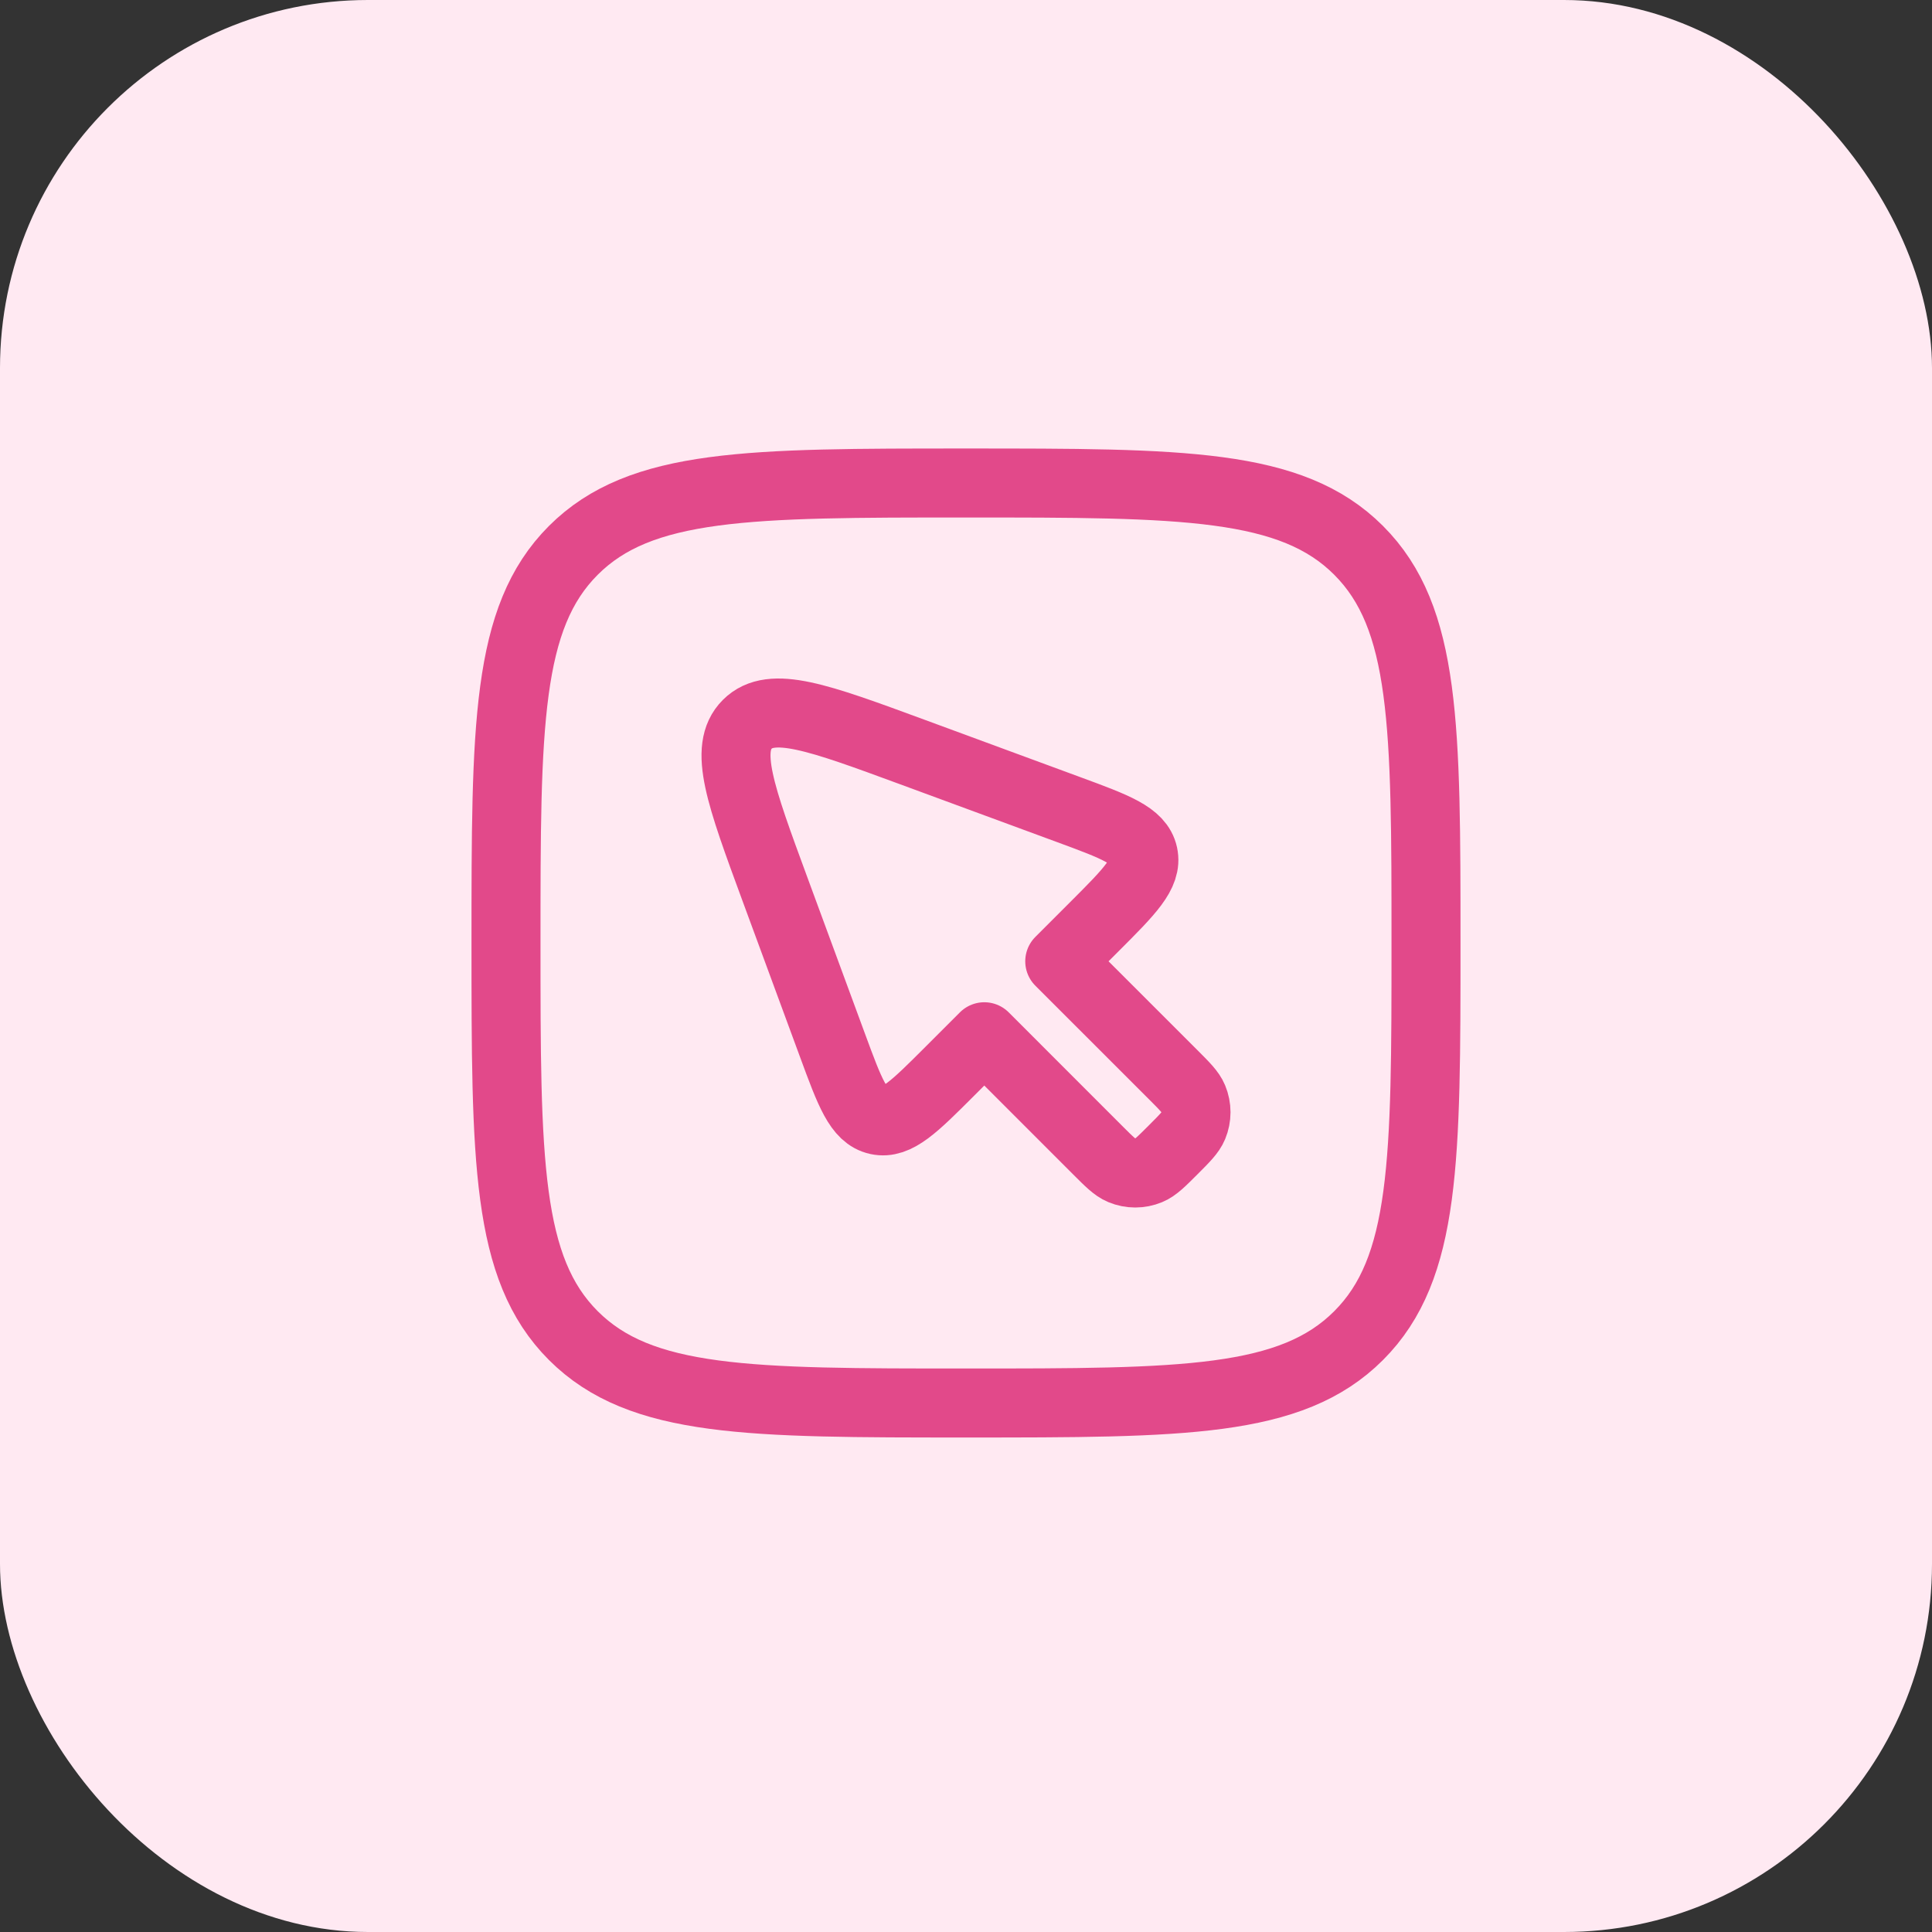
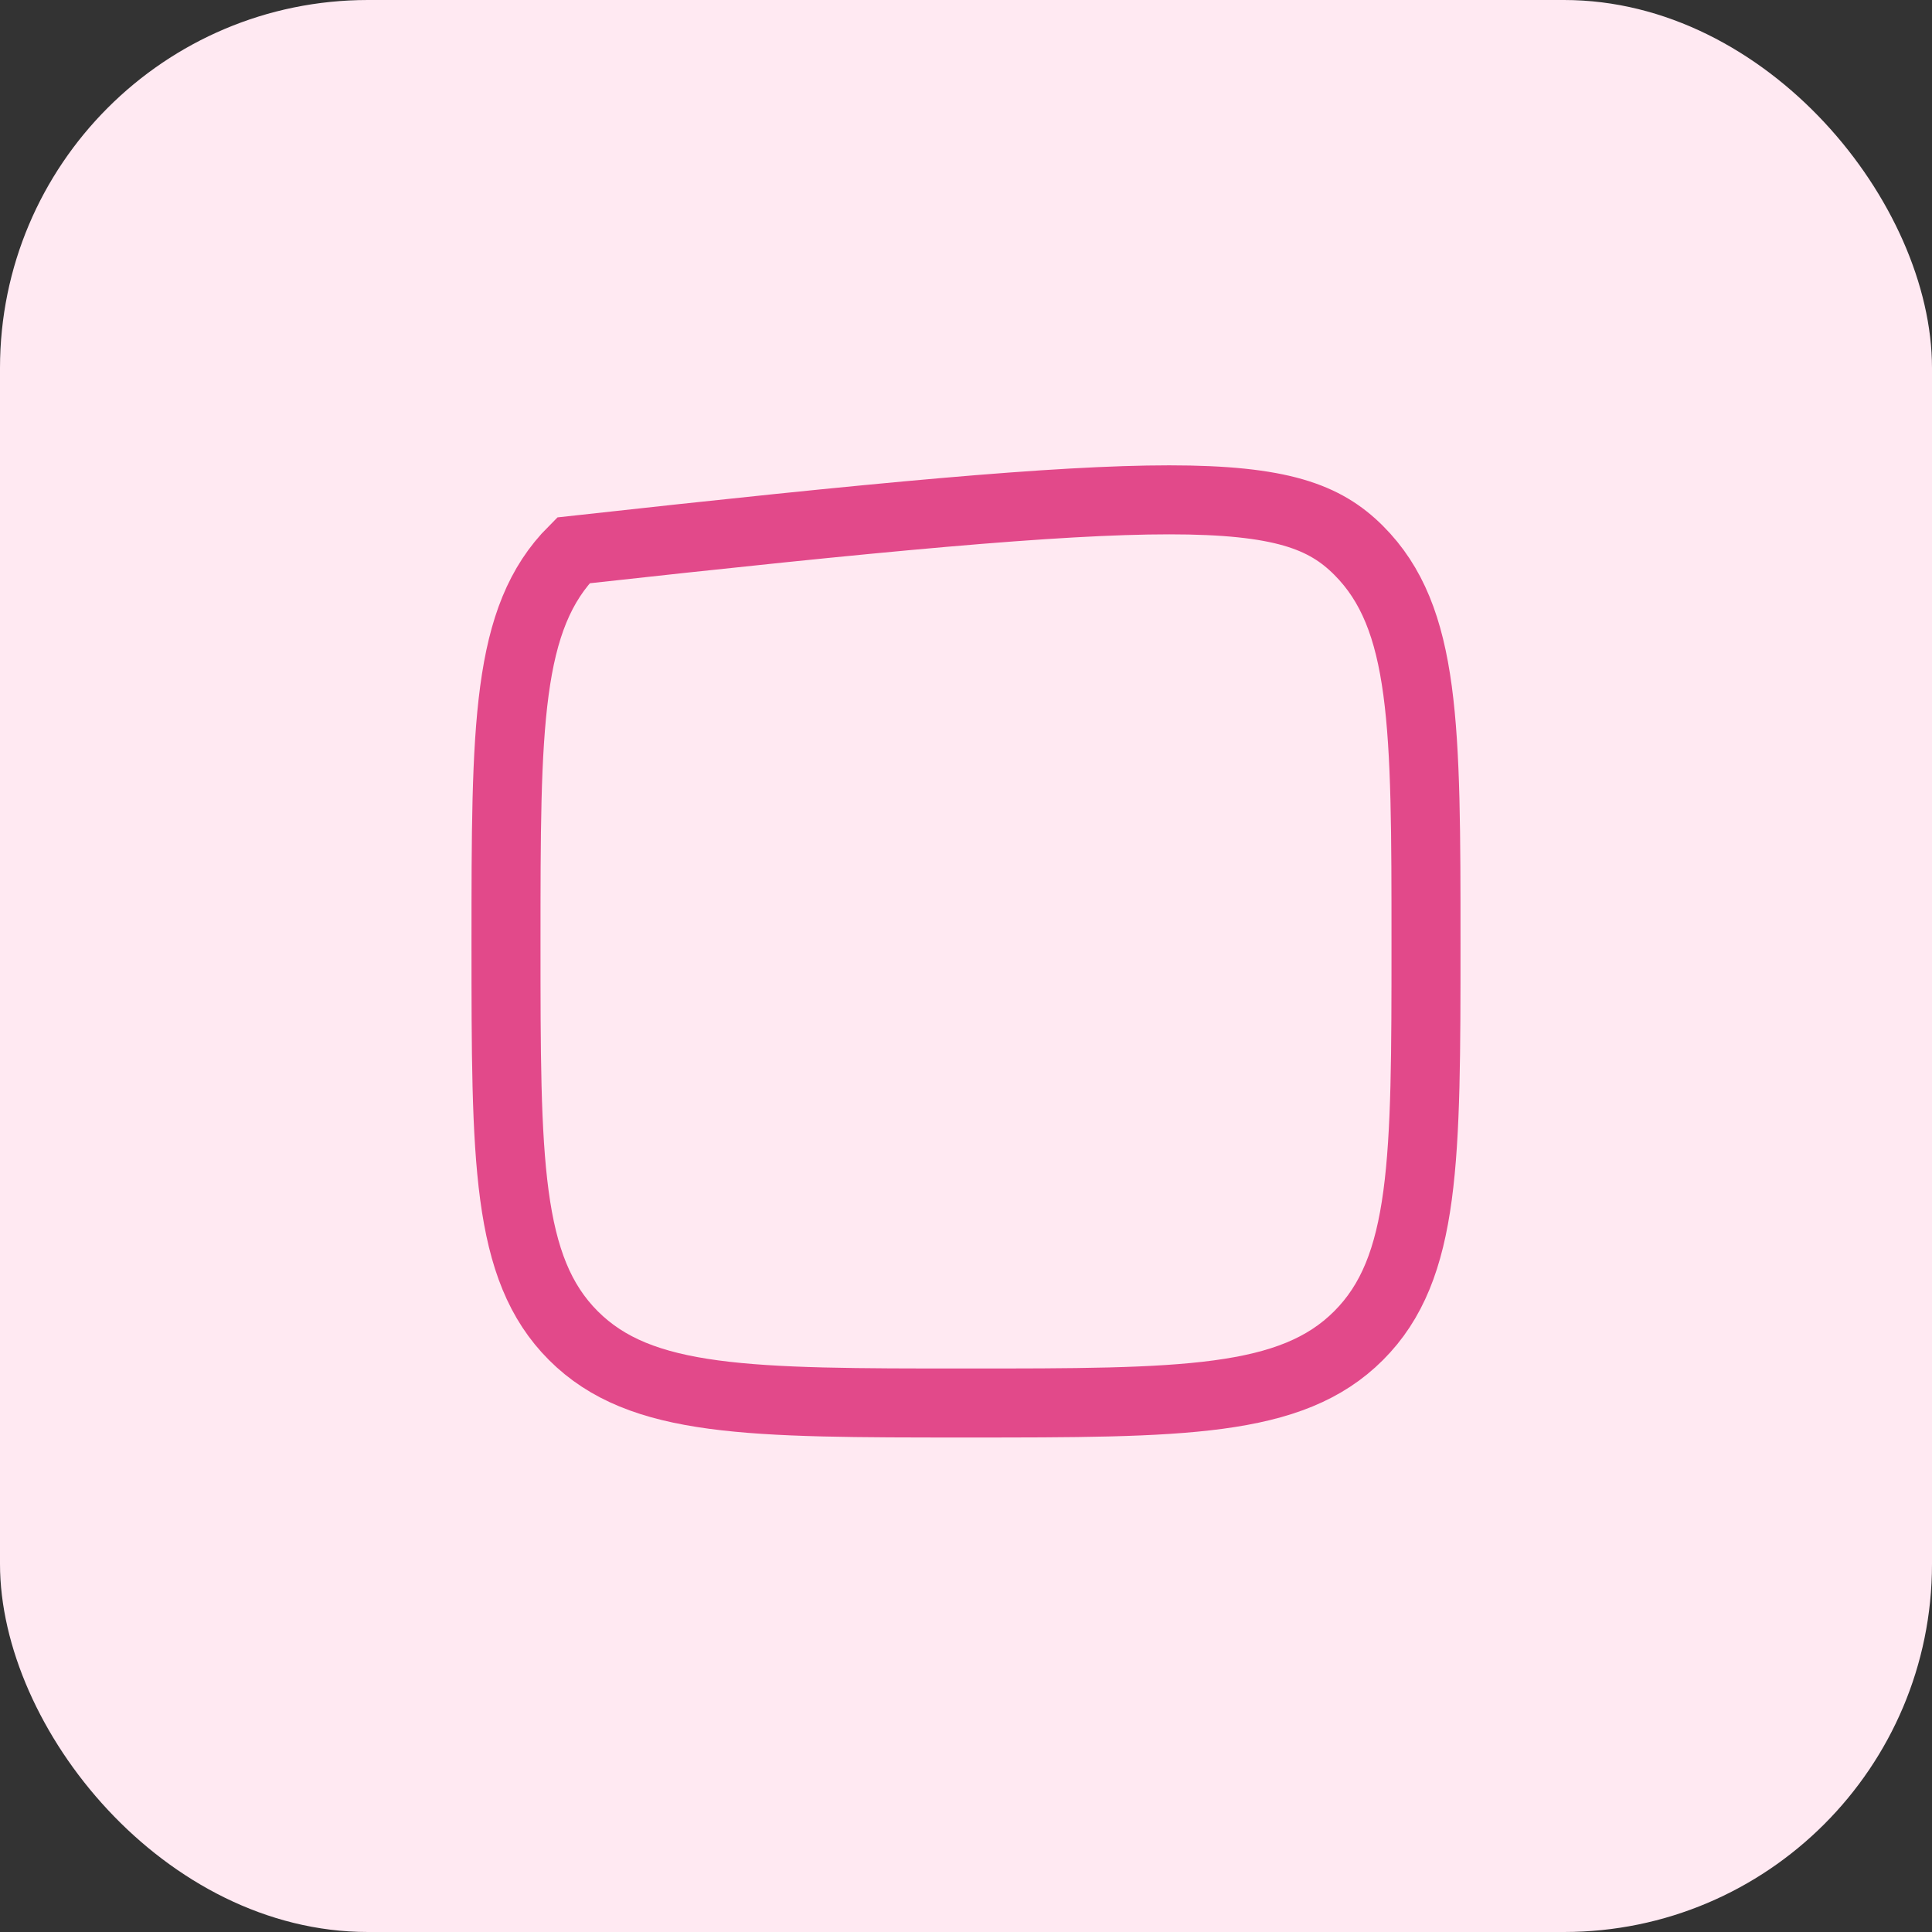
<svg xmlns="http://www.w3.org/2000/svg" width="42" height="42" viewBox="0 0 42 42" fill="none">
  <rect x="0" y="0" width="42" height="42" fill="#333333" stroke="none" />
  <rect width="42" height="42" rx="8" fill="#FFE9F2" />
-   <path d="M23.859 25L21.398 22.538L20.646 23.29C19.876 24.06 19.492 24.444 19.078 24.354C18.665 24.263 18.476 23.752 18.1 22.731L16.845 19.325C16.095 17.288 15.72 16.27 16.245 15.745C16.77 15.22 17.788 15.595 19.825 16.345L23.231 17.6C24.252 17.976 24.763 18.165 24.854 18.578C24.944 18.992 24.56 19.376 23.79 20.146L23.038 20.898L25.5 23.359C25.755 23.614 25.882 23.741 25.941 23.883C26.02 24.073 26.02 24.286 25.941 24.476C25.882 24.618 25.755 24.745 25.5 25C25.245 25.255 25.118 25.382 24.976 25.441C24.786 25.52 24.573 25.52 24.383 25.441C24.241 25.382 24.114 25.255 23.859 25Z" stroke="#E2498A" stroke-width="1.5" stroke-linecap="round" stroke-linejoin="round" />
-   <path d="M11 20.5C11 15.786 11 13.429 12.464 11.964C13.929 10.5 16.286 10.5 21 10.5C25.714 10.5 28.071 10.5 29.535 11.964C31 13.429 31 15.786 31 20.5C31 25.214 31 27.571 29.535 29.035C28.071 30.5 25.714 30.5 21 30.5C16.286 30.5 13.929 30.5 12.464 29.035C11 27.571 11 25.214 11 20.5Z" stroke="#E2498A" stroke-width="1.5" />
+   <path d="M11 20.5C11 15.786 11 13.429 12.464 11.964C25.714 10.5 28.071 10.5 29.535 11.964C31 13.429 31 15.786 31 20.5C31 25.214 31 27.571 29.535 29.035C28.071 30.5 25.714 30.5 21 30.5C16.286 30.5 13.929 30.5 12.464 29.035C11 27.571 11 25.214 11 20.5Z" stroke="#E2498A" stroke-width="1.5" />
</svg>